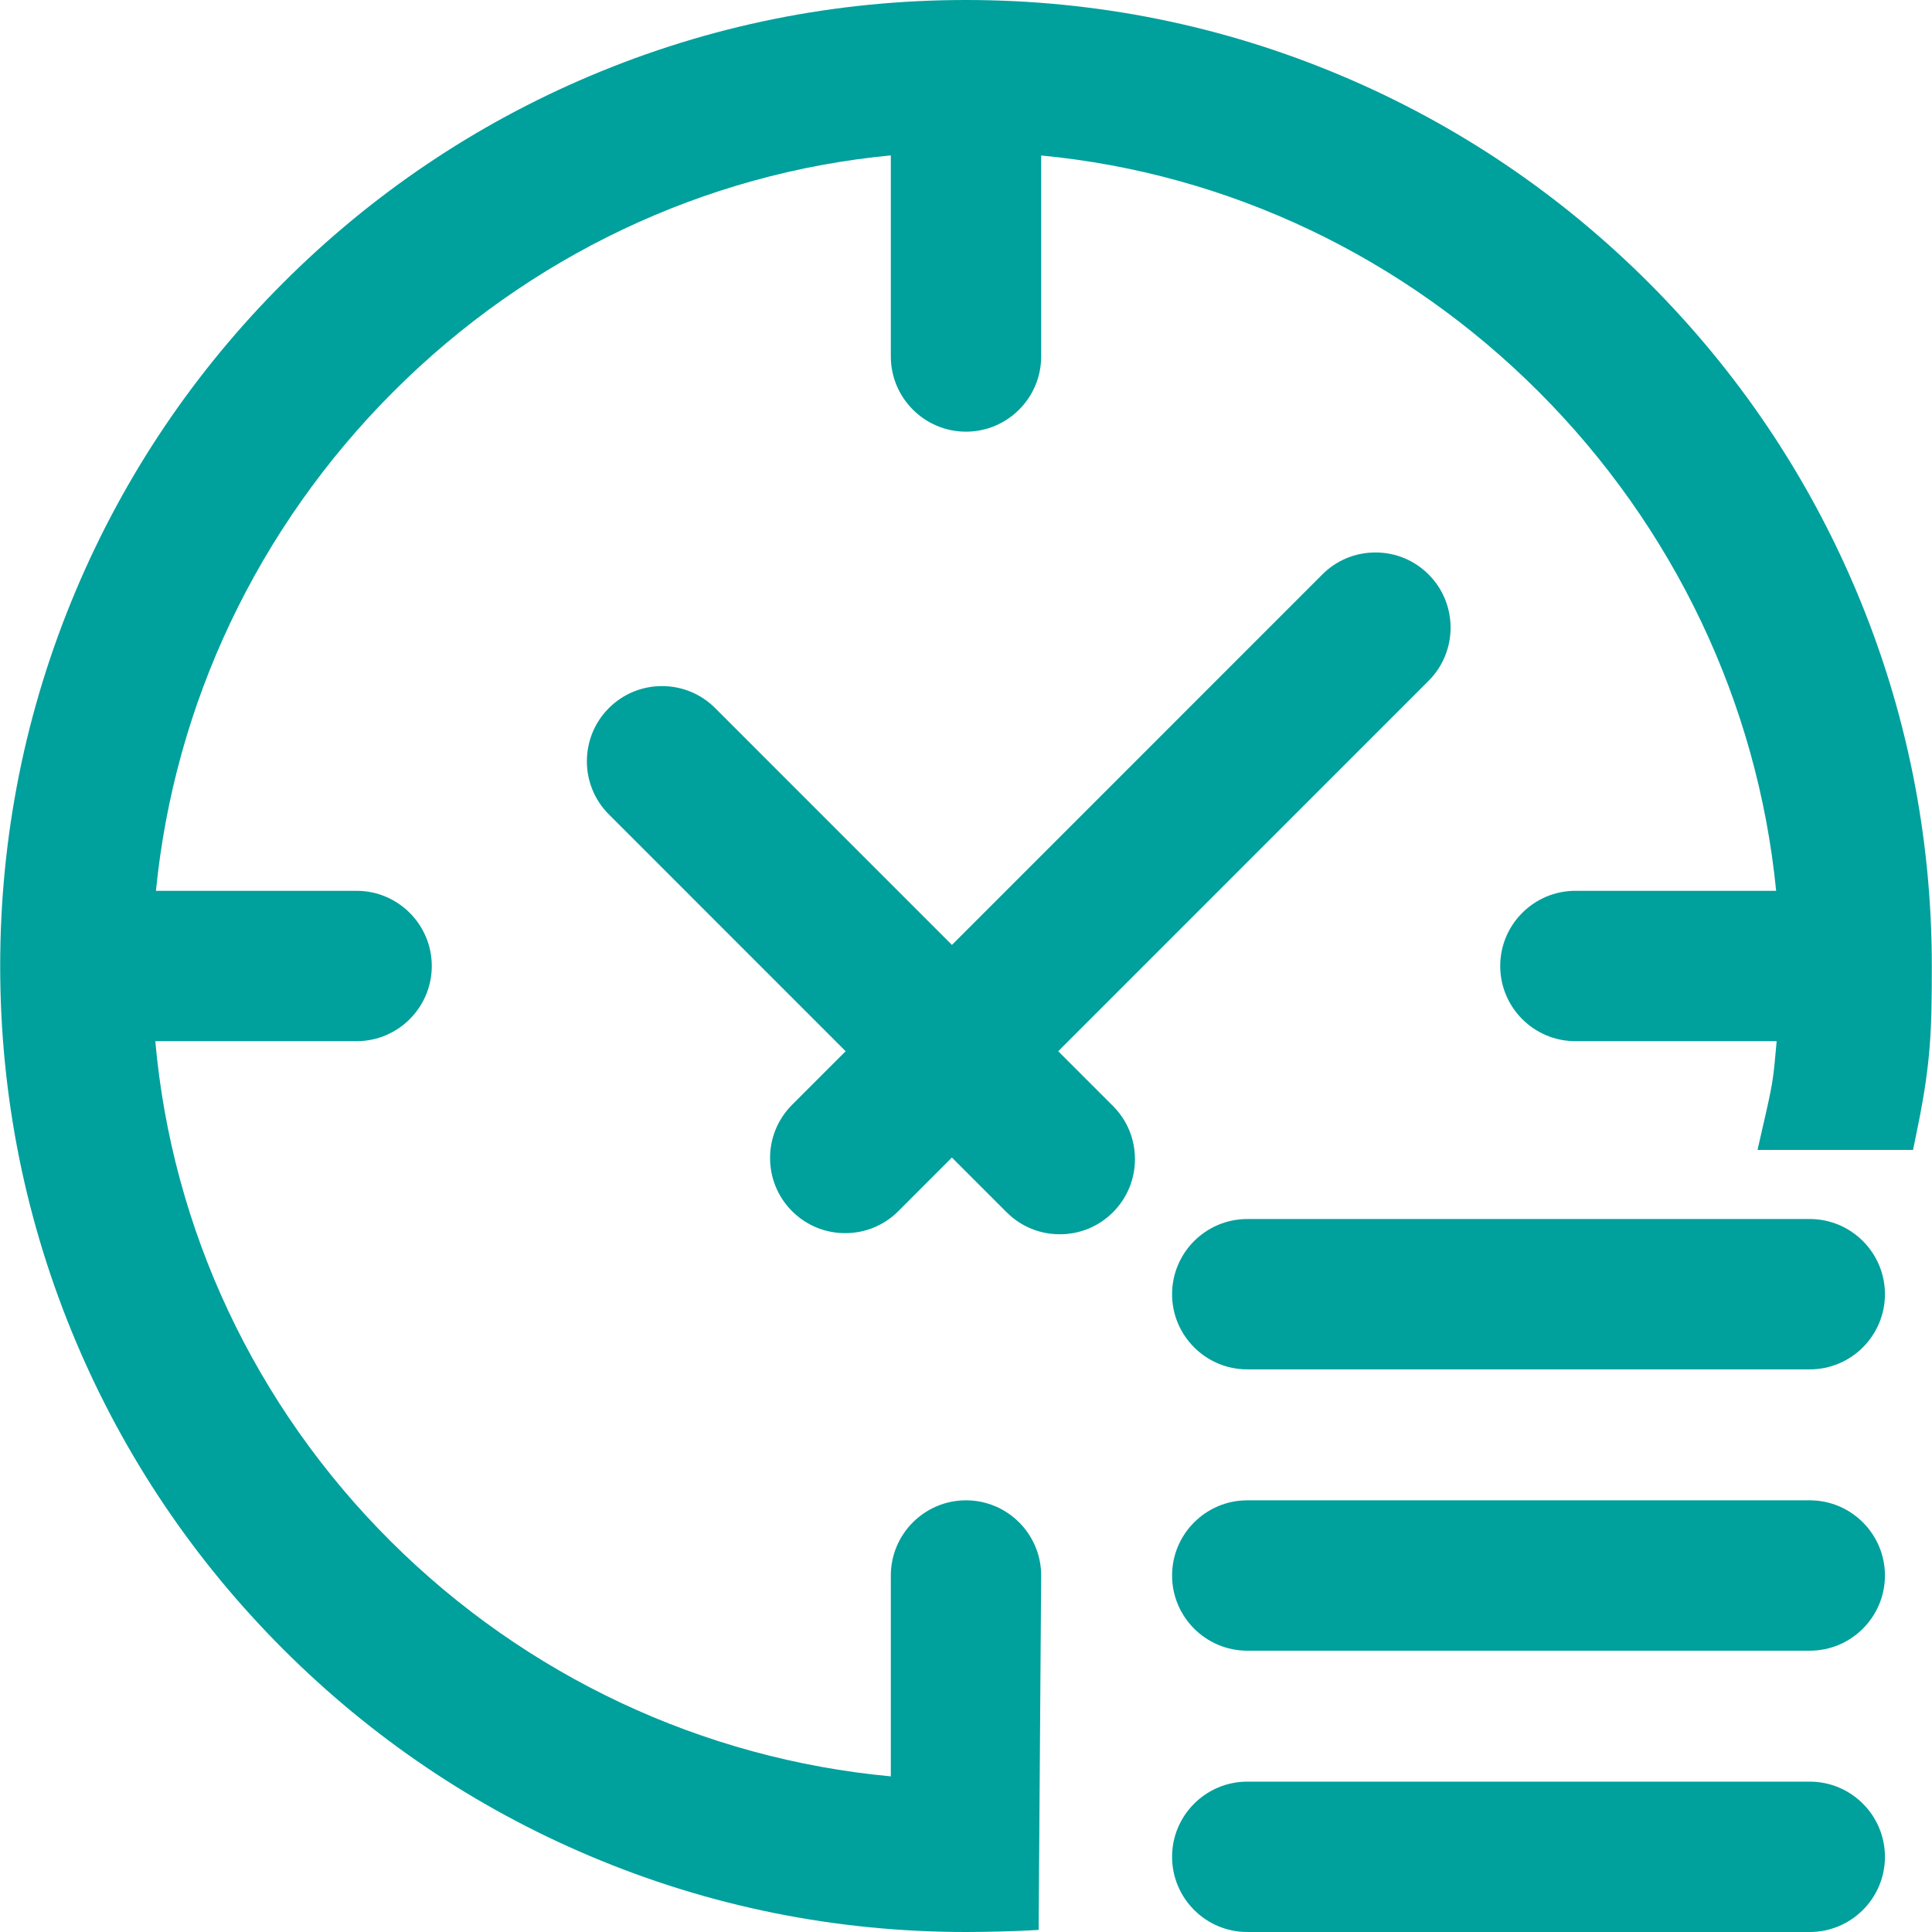
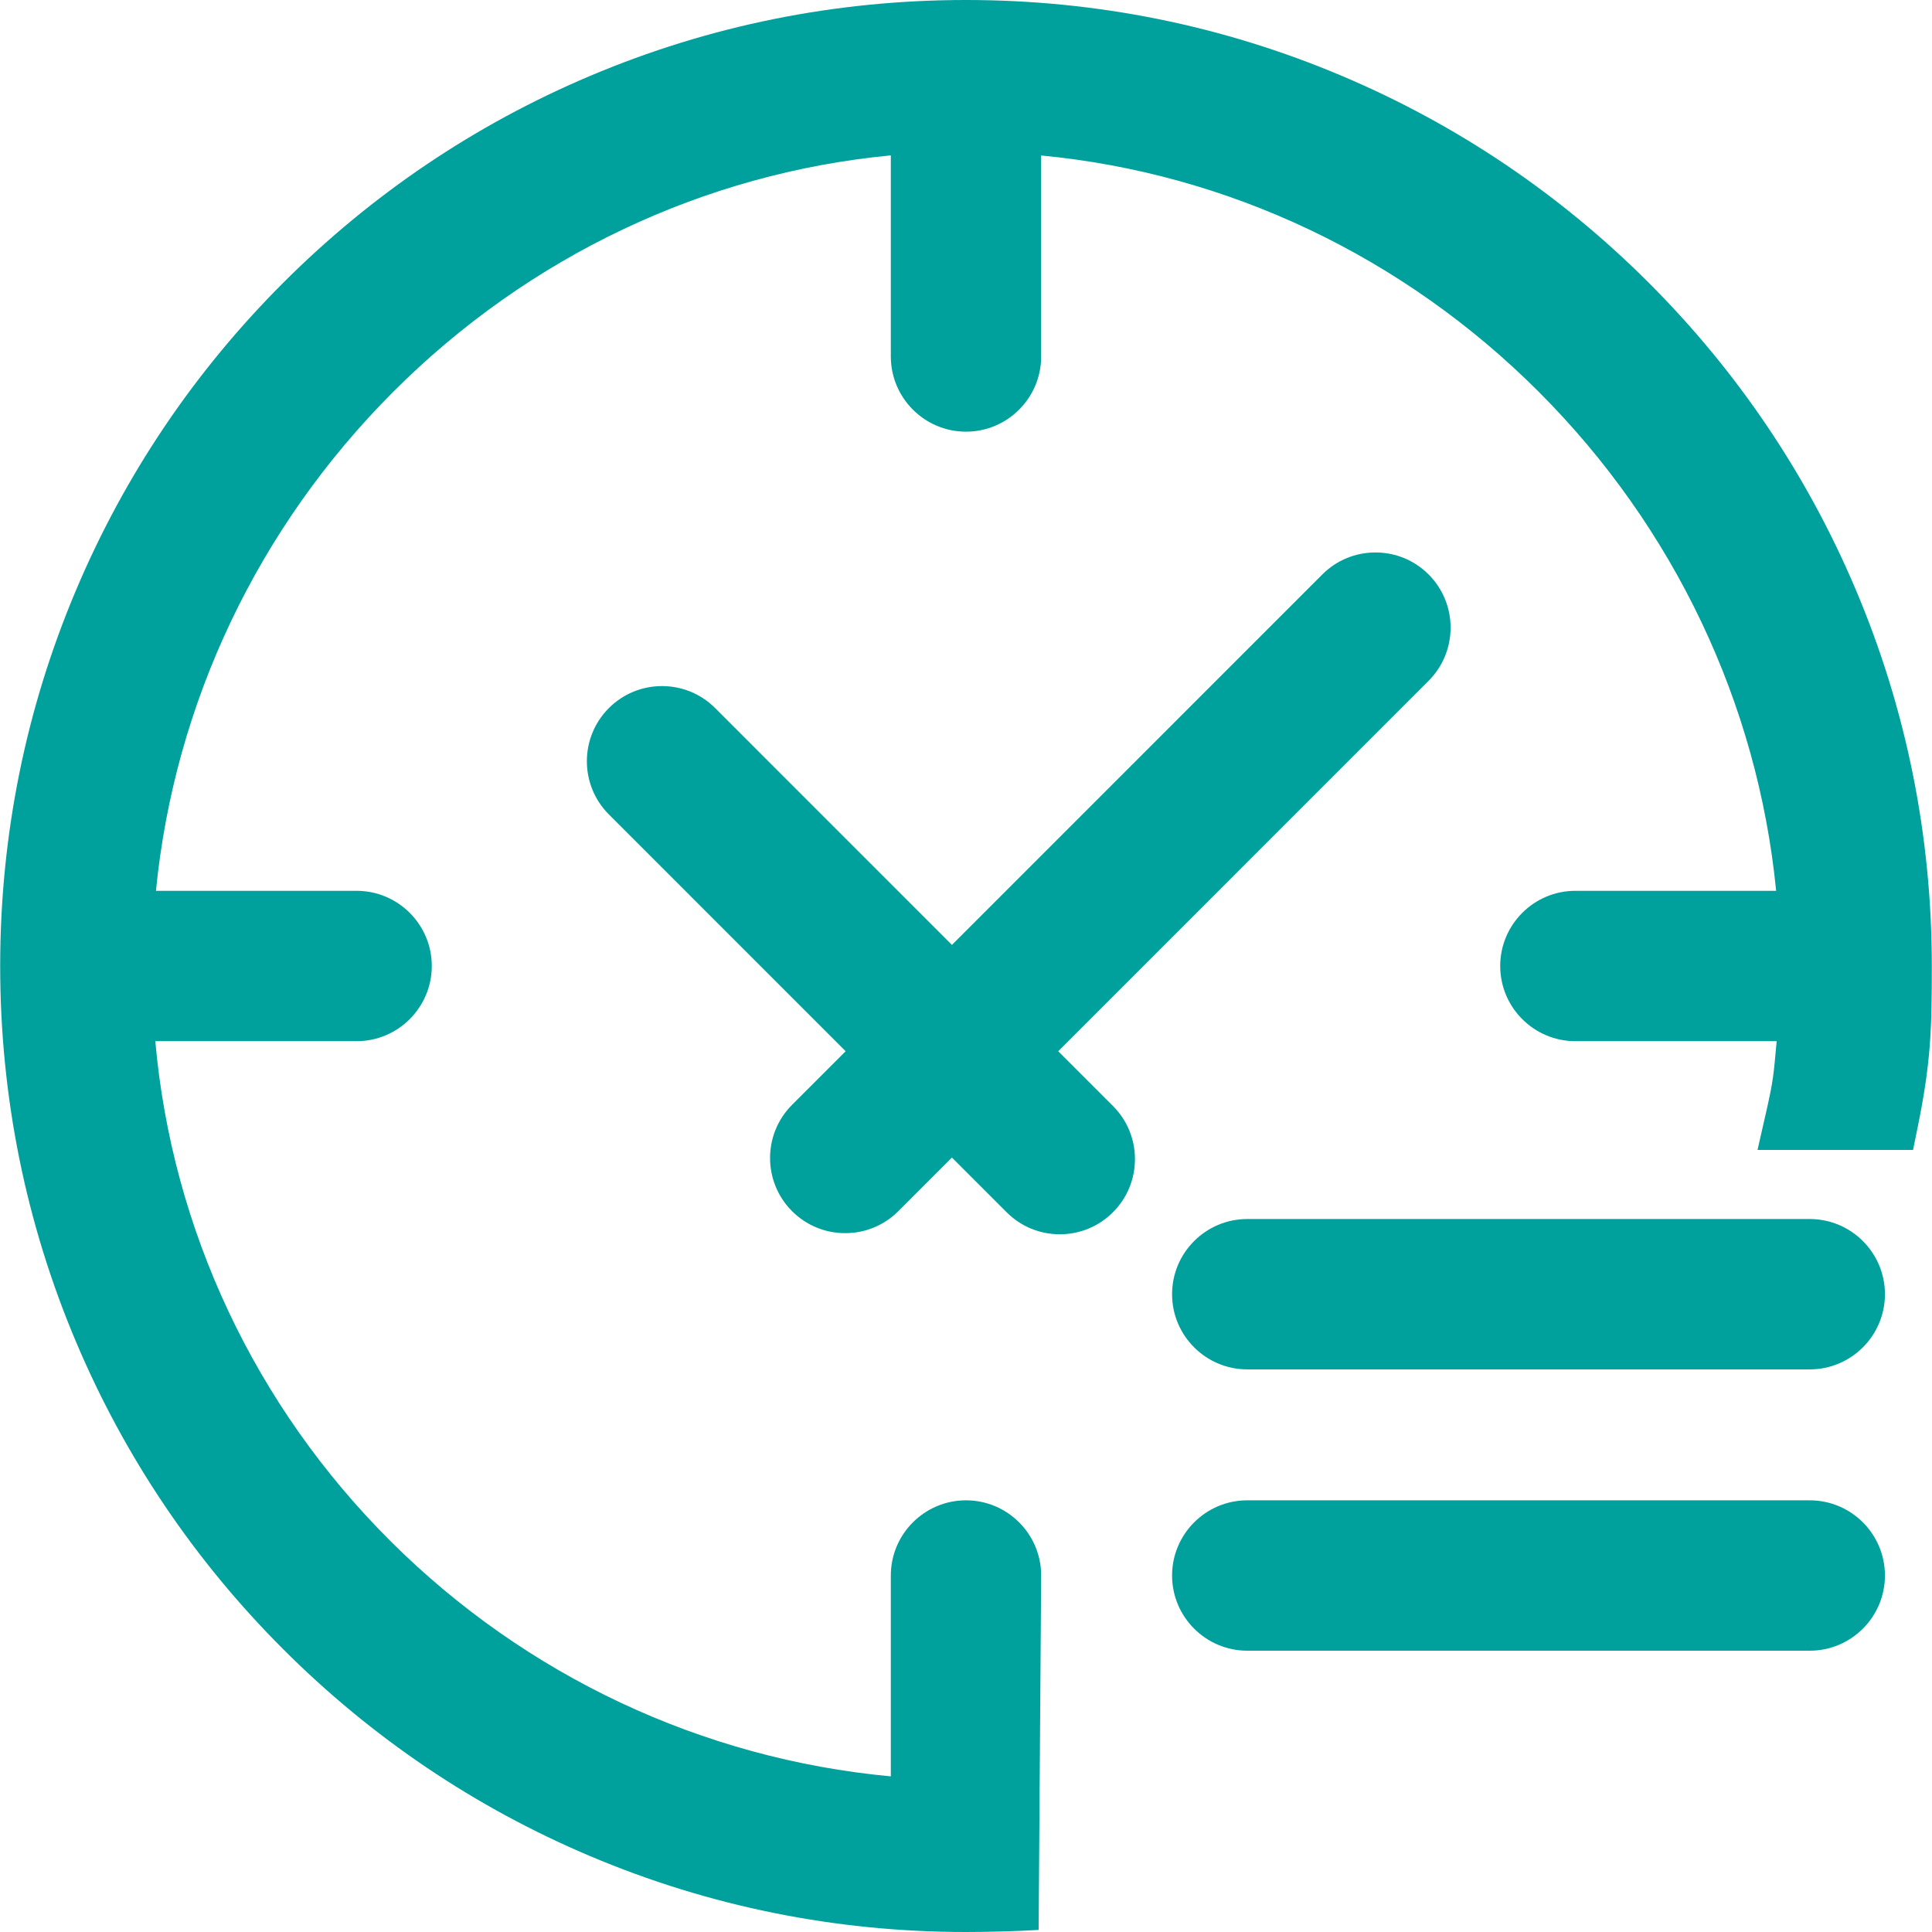
<svg xmlns="http://www.w3.org/2000/svg" t="1731325705445" className="icon" viewBox="0 0 1024 1024" version="1.1" p-id="29044" width="128" height="128">
  <path d="M560.886 557.178 757.193 360.831c15.534-15.537 15.534-40.815 0.002-56.346-7.52-7.522-17.524-11.665-28.173-11.665-10.649 0-20.654 4.143-28.169 11.664L504.544 500.829 379.051 375.305c-7.52-7.52-17.525-11.662-28.172-11.662s-20.652 4.141-28.173 11.663c-15.533 15.536-15.533 40.814 0 56.347l125.503 125.524-28.406 28.411c-15.533 15.536-15.532 40.813 0.002 56.349 7.519 7.518 17.522 11.658 28.167 11.658s20.648-4.14 28.171-11.66l28.401-28.407 28.998 29c7.519 7.522 17.522 11.664 28.172 11.664 10.646 0 20.651-4.141 28.172-11.662 7.519-7.521 11.659-17.527 11.659-28.175 0-10.649-4.142-20.654-11.659-28.169L560.886 557.178z" p-id="29045" fill="#00A09D" />
-   <path d="M959.216 944.307l-298.143 0c-21.972 0-39.846 17.875-39.846 39.846s17.875 39.846 39.846 39.846l298.143 0c21.969 0 39.841-17.875 39.841-39.846S981.184 944.307 959.216 944.307z" p-id="29046" fill="#00A09D" />
  <path d="M959.216 646.106l-298.143 0c-21.972 0-39.846 17.875-39.846 39.846s17.875 39.846 39.846 39.846l298.143 0c21.969 0 39.841-17.875 39.841-39.846S981.184 646.106 959.216 646.106z" p-id="29047" fill="#00A09D" />
  <path d="M983.669 312.699c-25.782-60.97-62.689-115.725-109.696-162.74-47.008-47.016-101.751-83.931-162.71-109.719C648.144 13.538 581.102 0 512 0c-69.102 0-136.144 13.539-199.264 40.241-60.959 25.788-115.703 62.703-162.709 109.719S66.114 251.729 40.331 312.699C13.635 375.831 0.098 442.885 0.098 512s13.536 136.168 40.232 199.3c25.783 60.97 62.69 115.725 109.696 162.741 47.007 47.015 101.75 83.93 162.709 109.718 63.12 26.702 130.162 40.241 199.264 40.241 10.621 0 27.426-0.394 38.493-1.099l1.348-187.852c0-21.972-17.873-39.846-39.84-39.846-21.969 0-39.841 17.875-39.841 39.846l0 106.462c-99.758-9.267-193.372-53.148-265.083-124.59C135.125 745.241 91.183 651.635 82.312 551.845l106.702 0c21.968 0 39.84-17.875 39.84-39.846 0-21.971-17.873-39.846-39.84-39.846L82.66 472.152c9.763-99.321 54.065-192.725 125.788-264.505 71.719-71.776 164.843-115.899 263.711-125.287l0 106.587c0 21.971 17.873 39.845 39.841 39.845 21.968 0 39.84-17.875 39.84-39.845L551.84 82.413c98.887 9.388 192.029 53.51 263.758 125.282 71.728 71.771 116.031 165.156 125.794 264.459L834.986 472.154c-21.969 0-39.841 17.875-39.841 39.846 0 21.972 17.873 39.846 39.841 39.846L941.667 551.847c-1.692 18.421-1.636 20.351-5.962 39.302l-4.186 18.335 82.435 0 2.448-12c7.025-34.443 7.499-51.98 7.499-85.484C1023.902 442.885 1010.365 375.831 983.669 312.699z" p-id="29048" fill="#00A09D" />
  <path d="M959.216 795.204l-298.143 0c-21.972 0-39.846 17.875-39.846 39.846 0 21.975 17.875 39.851 39.846 39.851l298.143 0c21.969 0 39.841-17.878 39.841-39.851C999.056 813.078 981.184 795.204 959.216 795.204z" p-id="29049" fill="#00A09D" />
</svg>